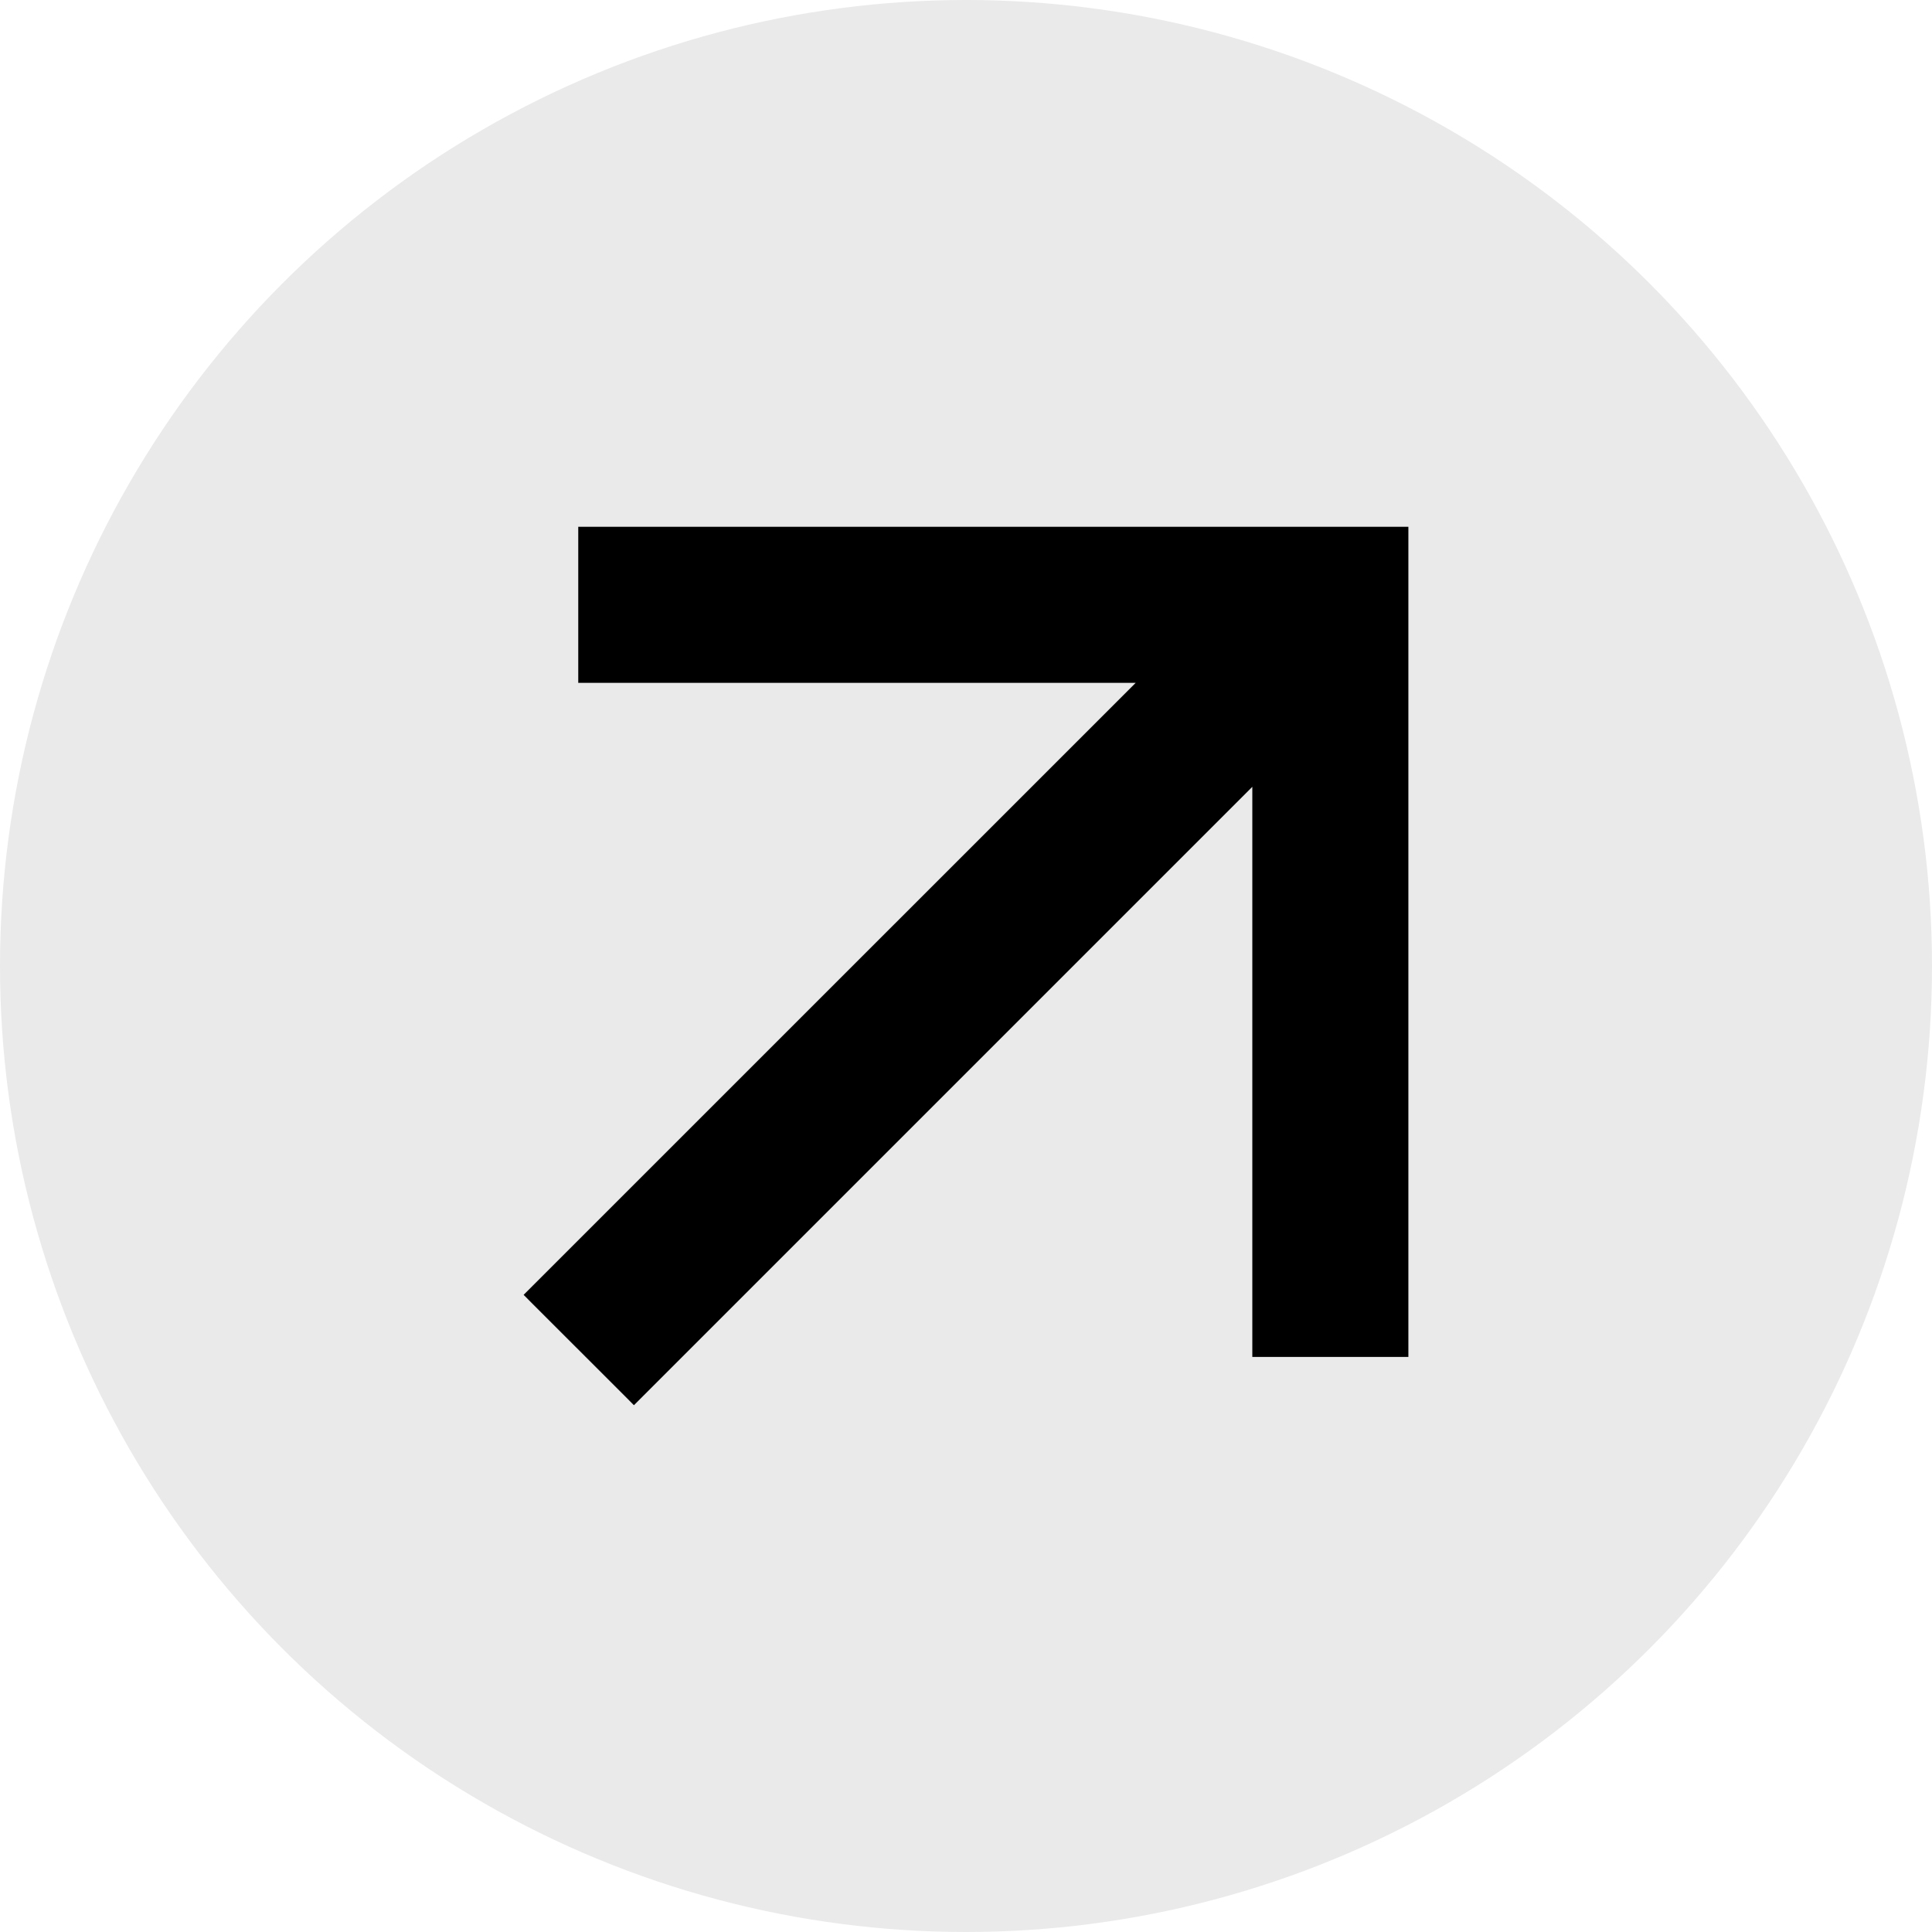
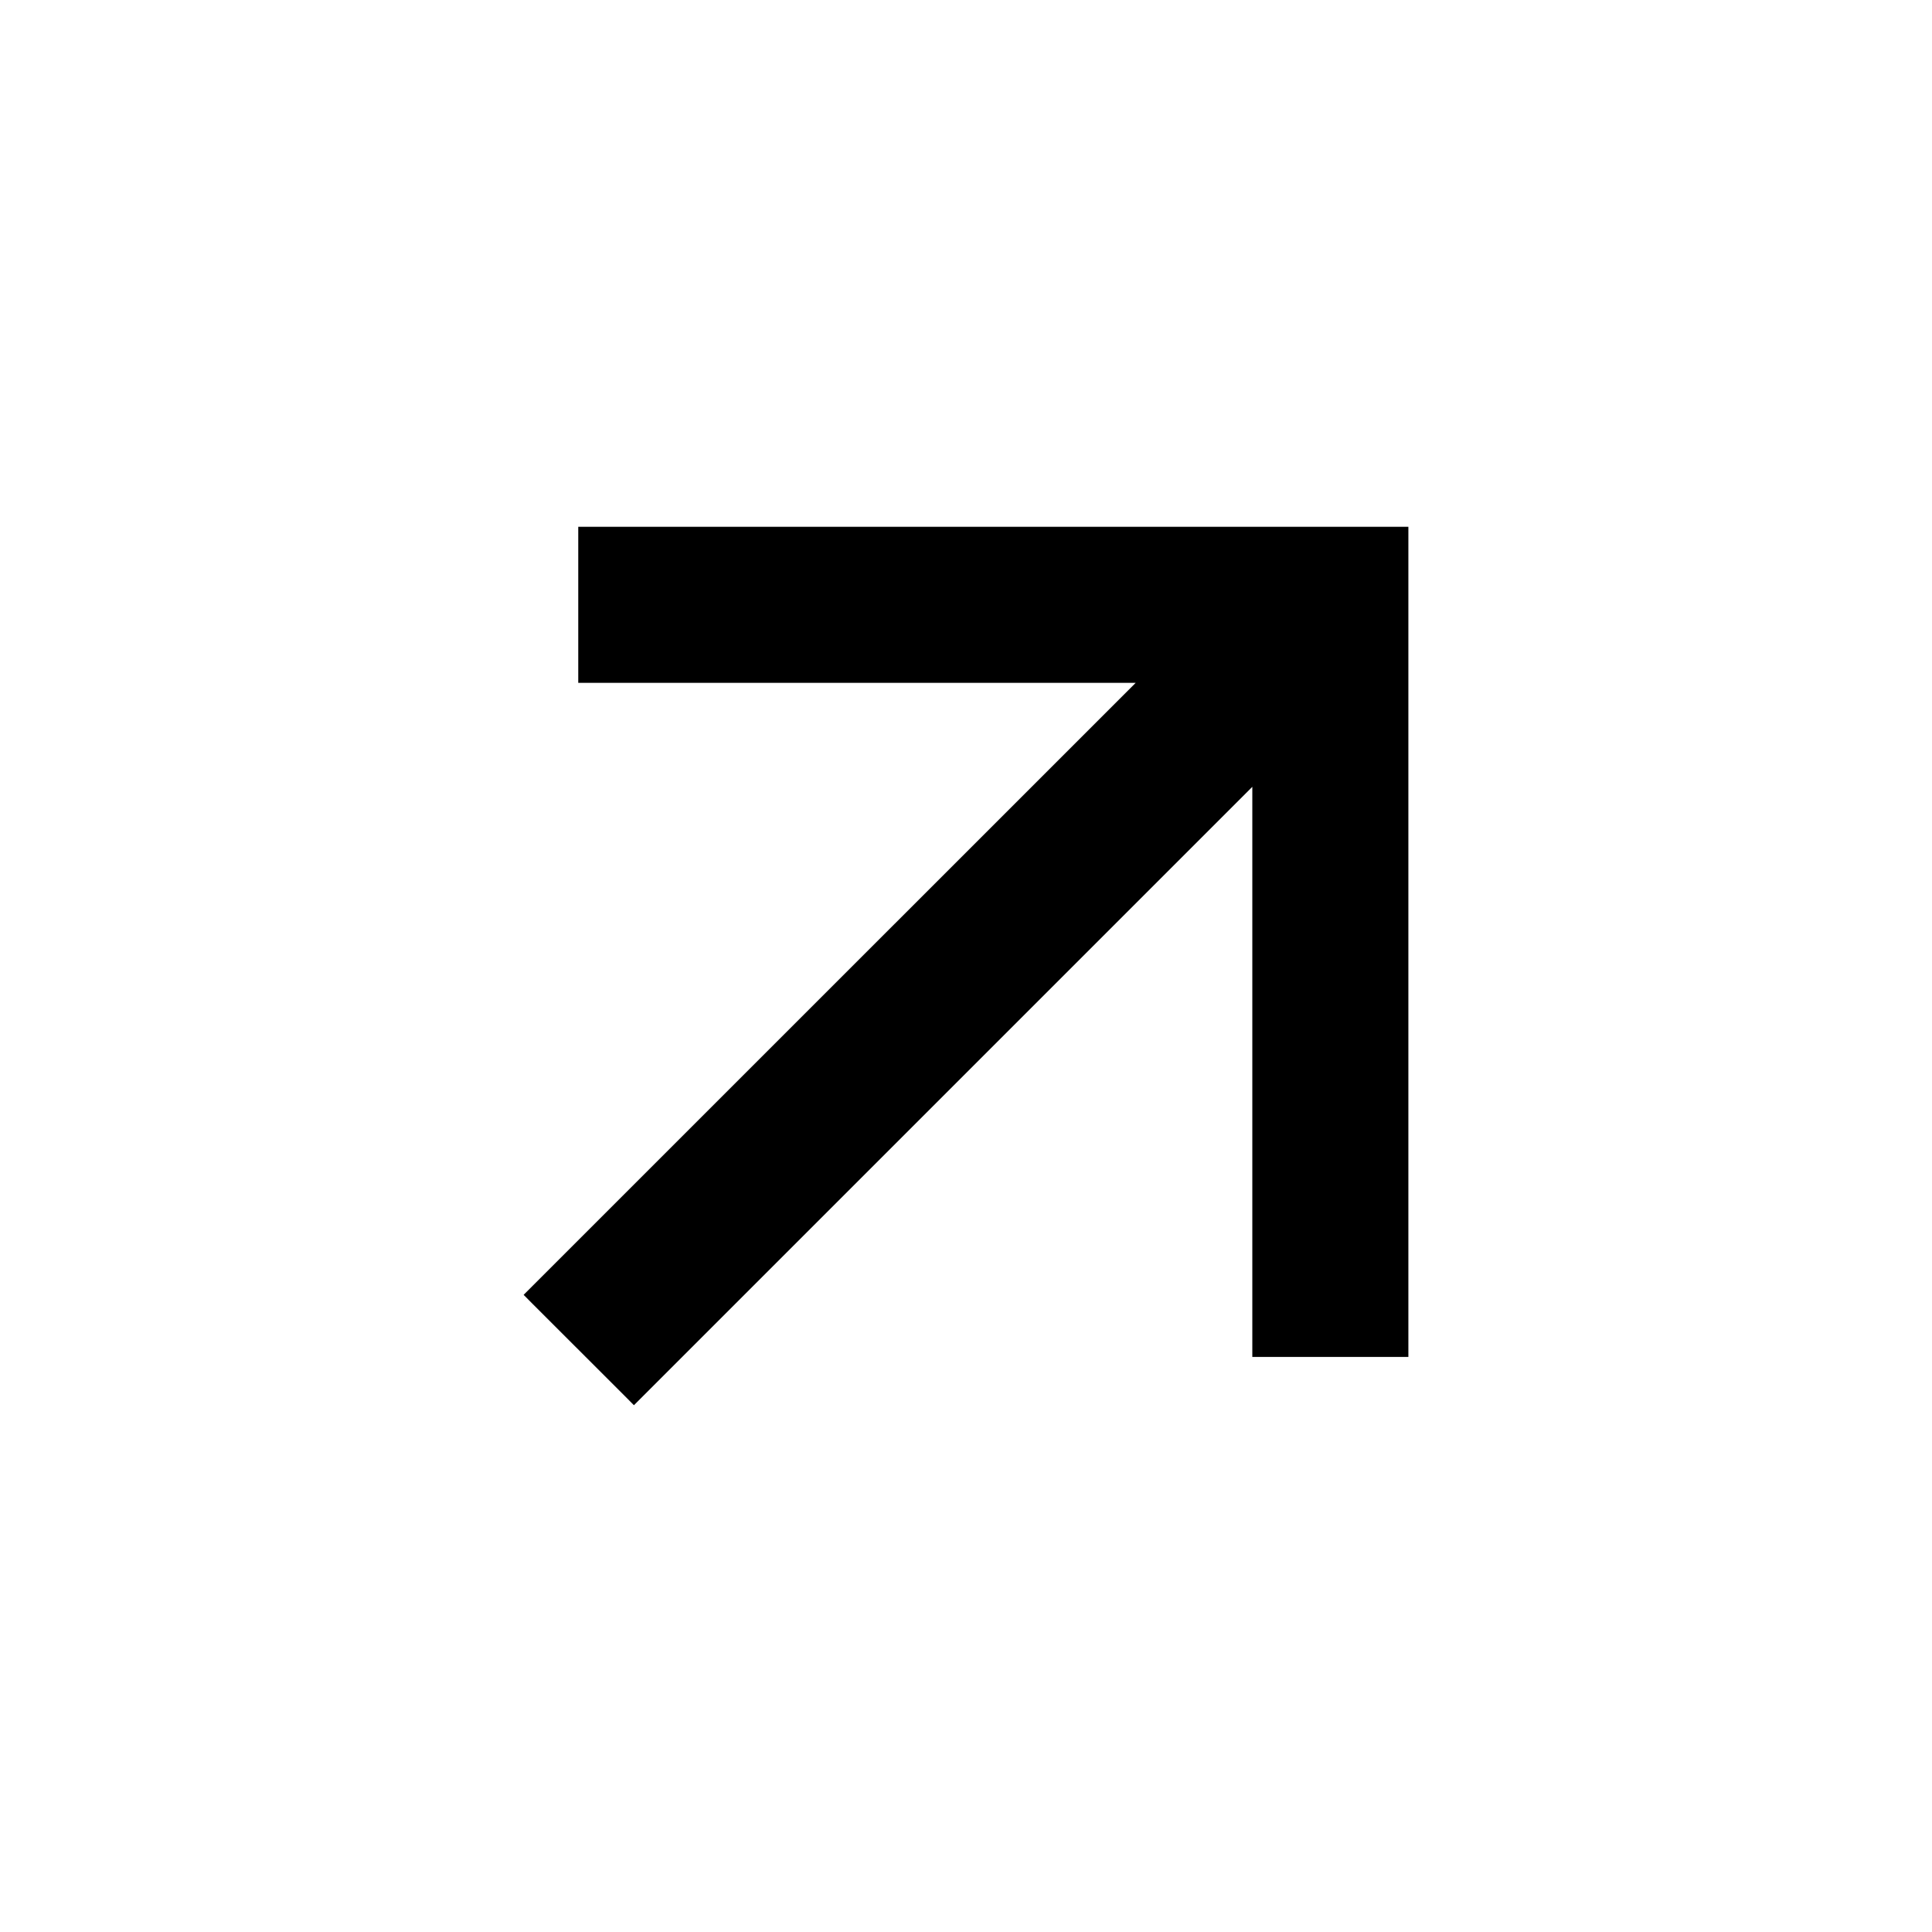
<svg xmlns="http://www.w3.org/2000/svg" id="Calque_1" data-name="Calque 1" viewBox="0 0 244 244">
  <defs>
    <style>
      .cls-1 {
        fill: #eaeaea;
      }
    </style>
  </defs>
-   <circle class="cls-1" cx="122" cy="122" r="122" />
  <polygon points="176.27 66.53 74.63 66.53 73.03 66.53 73.03 68.14 73.03 84.63 73.03 86.24 74.63 86.24 143.43 86.24 67.26 162.4 66.13 163.53 67.26 164.67 78.93 176.33 80.06 177.47 81.2 176.33 158.16 99.37 158.16 169.77 158.16 171.37 159.77 171.37 176.27 171.37 177.87 171.37 177.87 169.77 177.87 84.63 177.87 76.38 177.87 68.14 177.87 66.53 176.27 66.53" />
</svg>